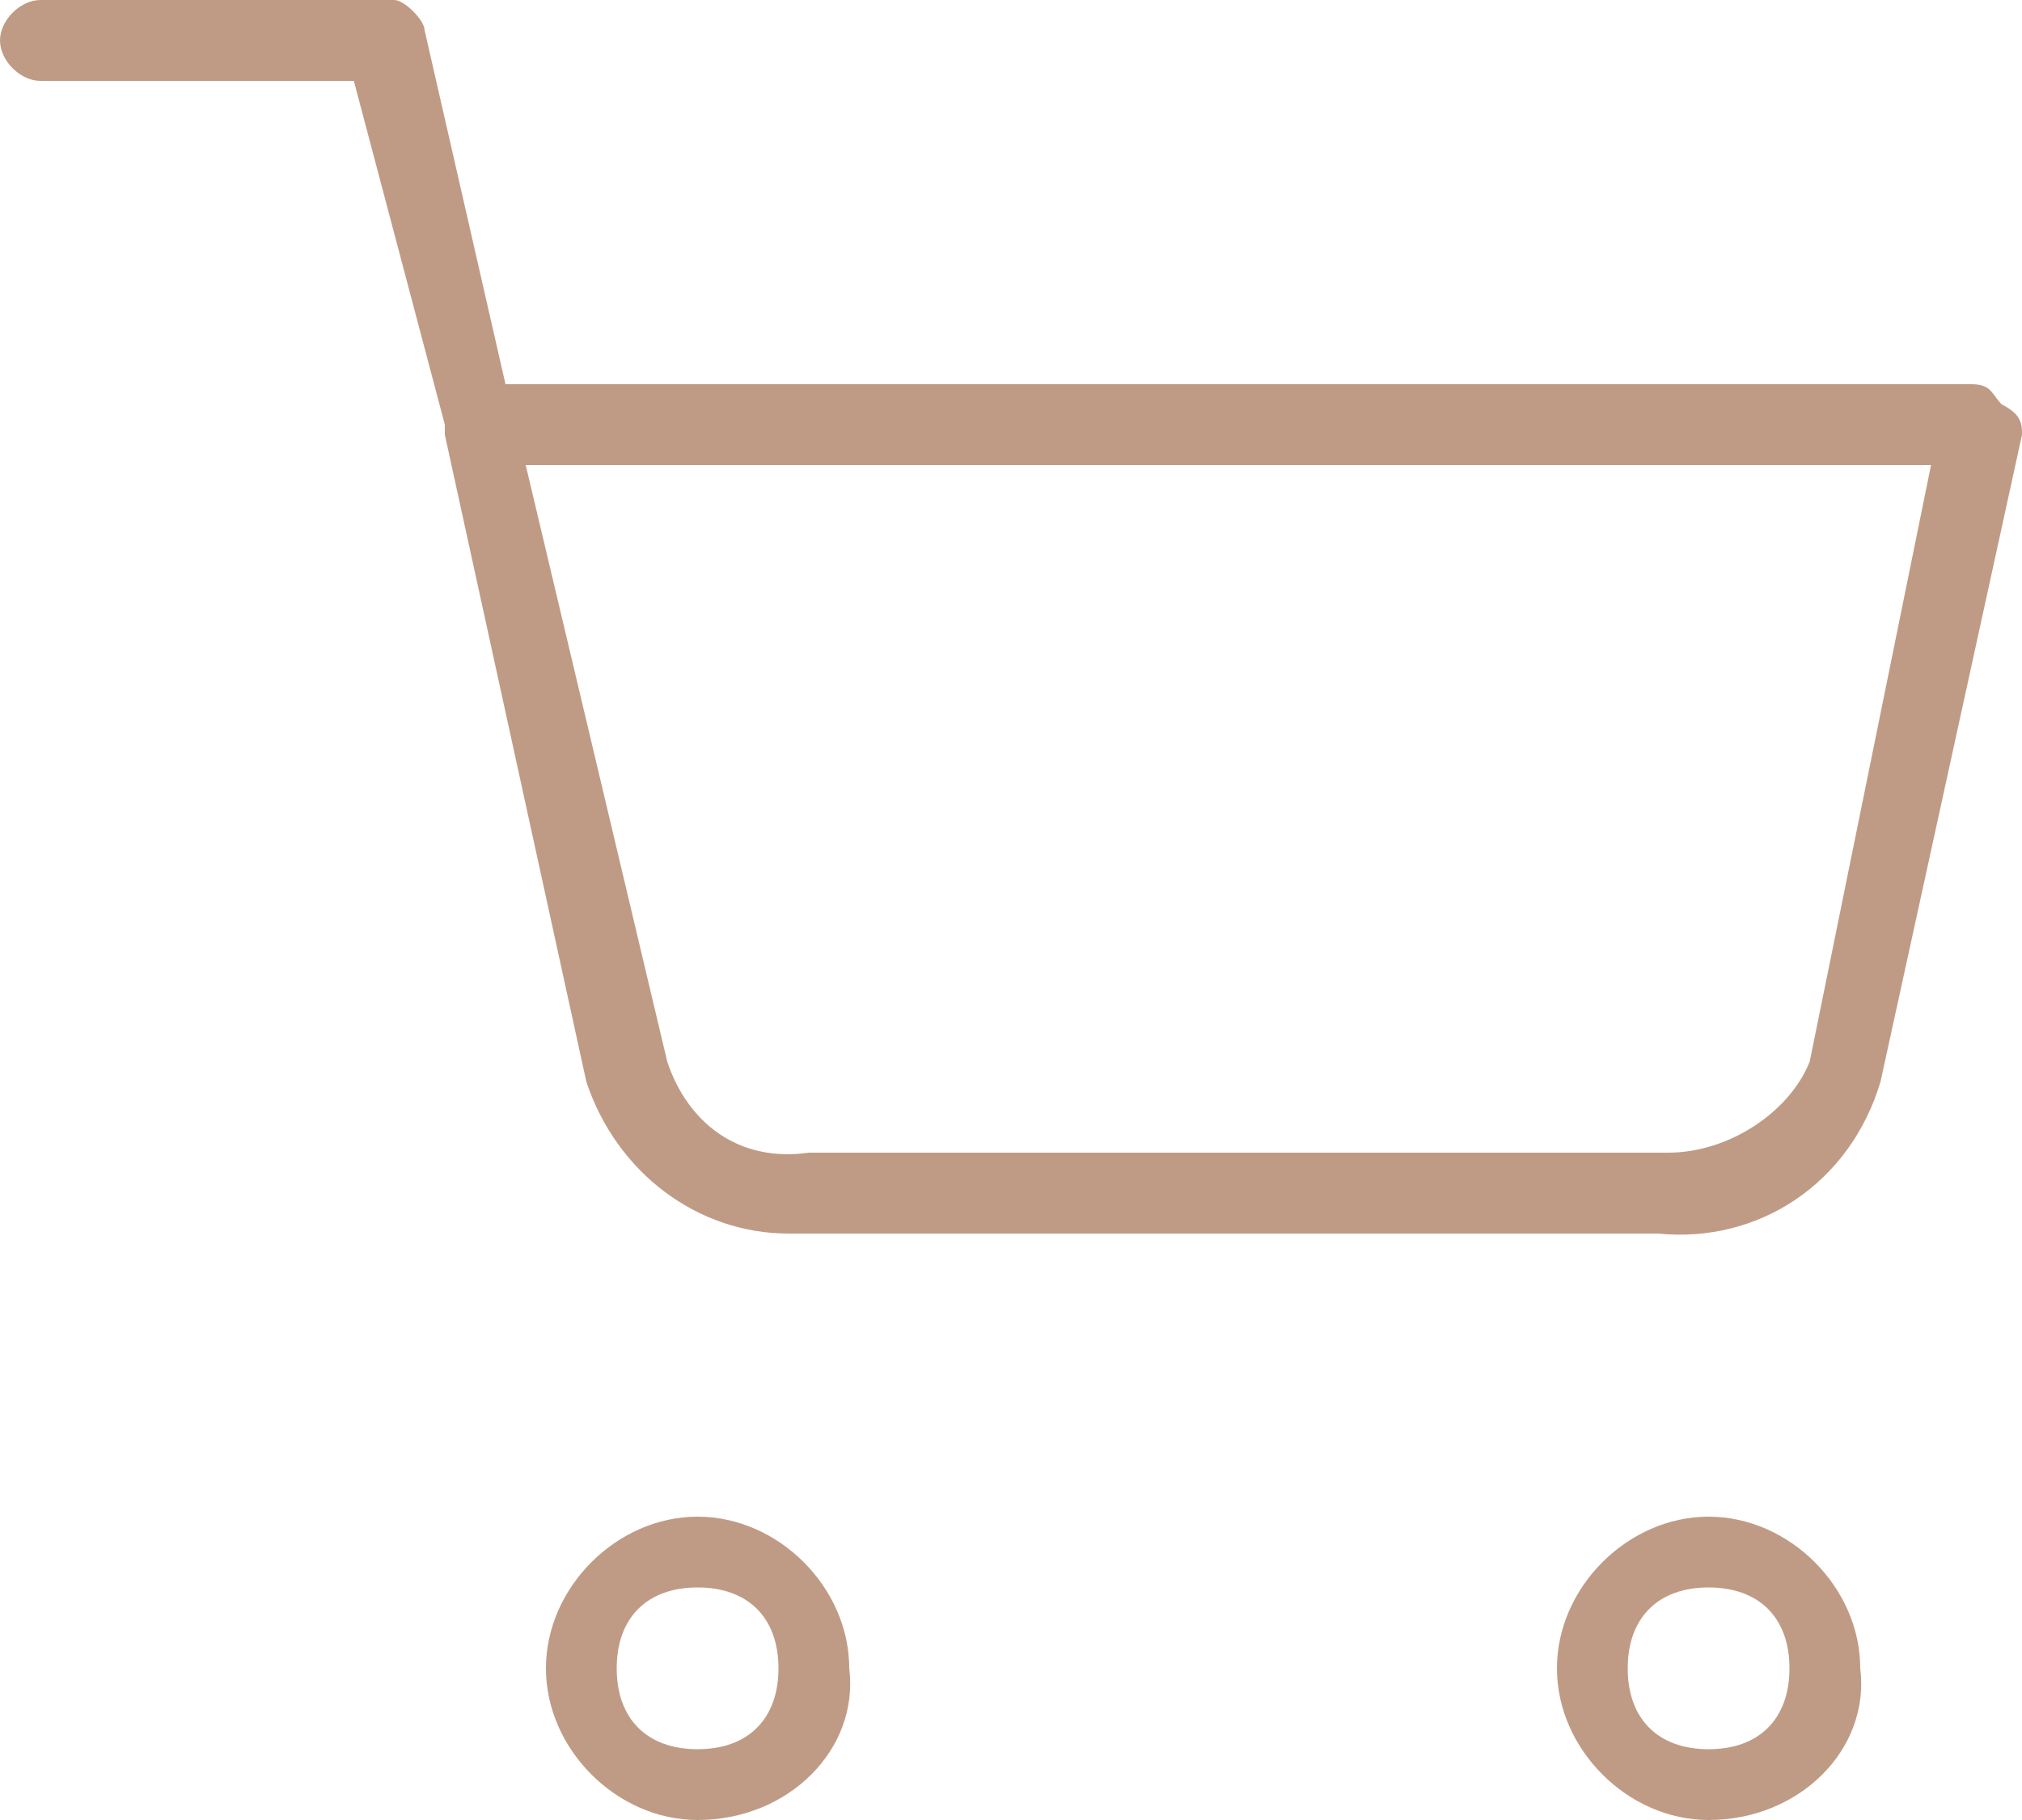
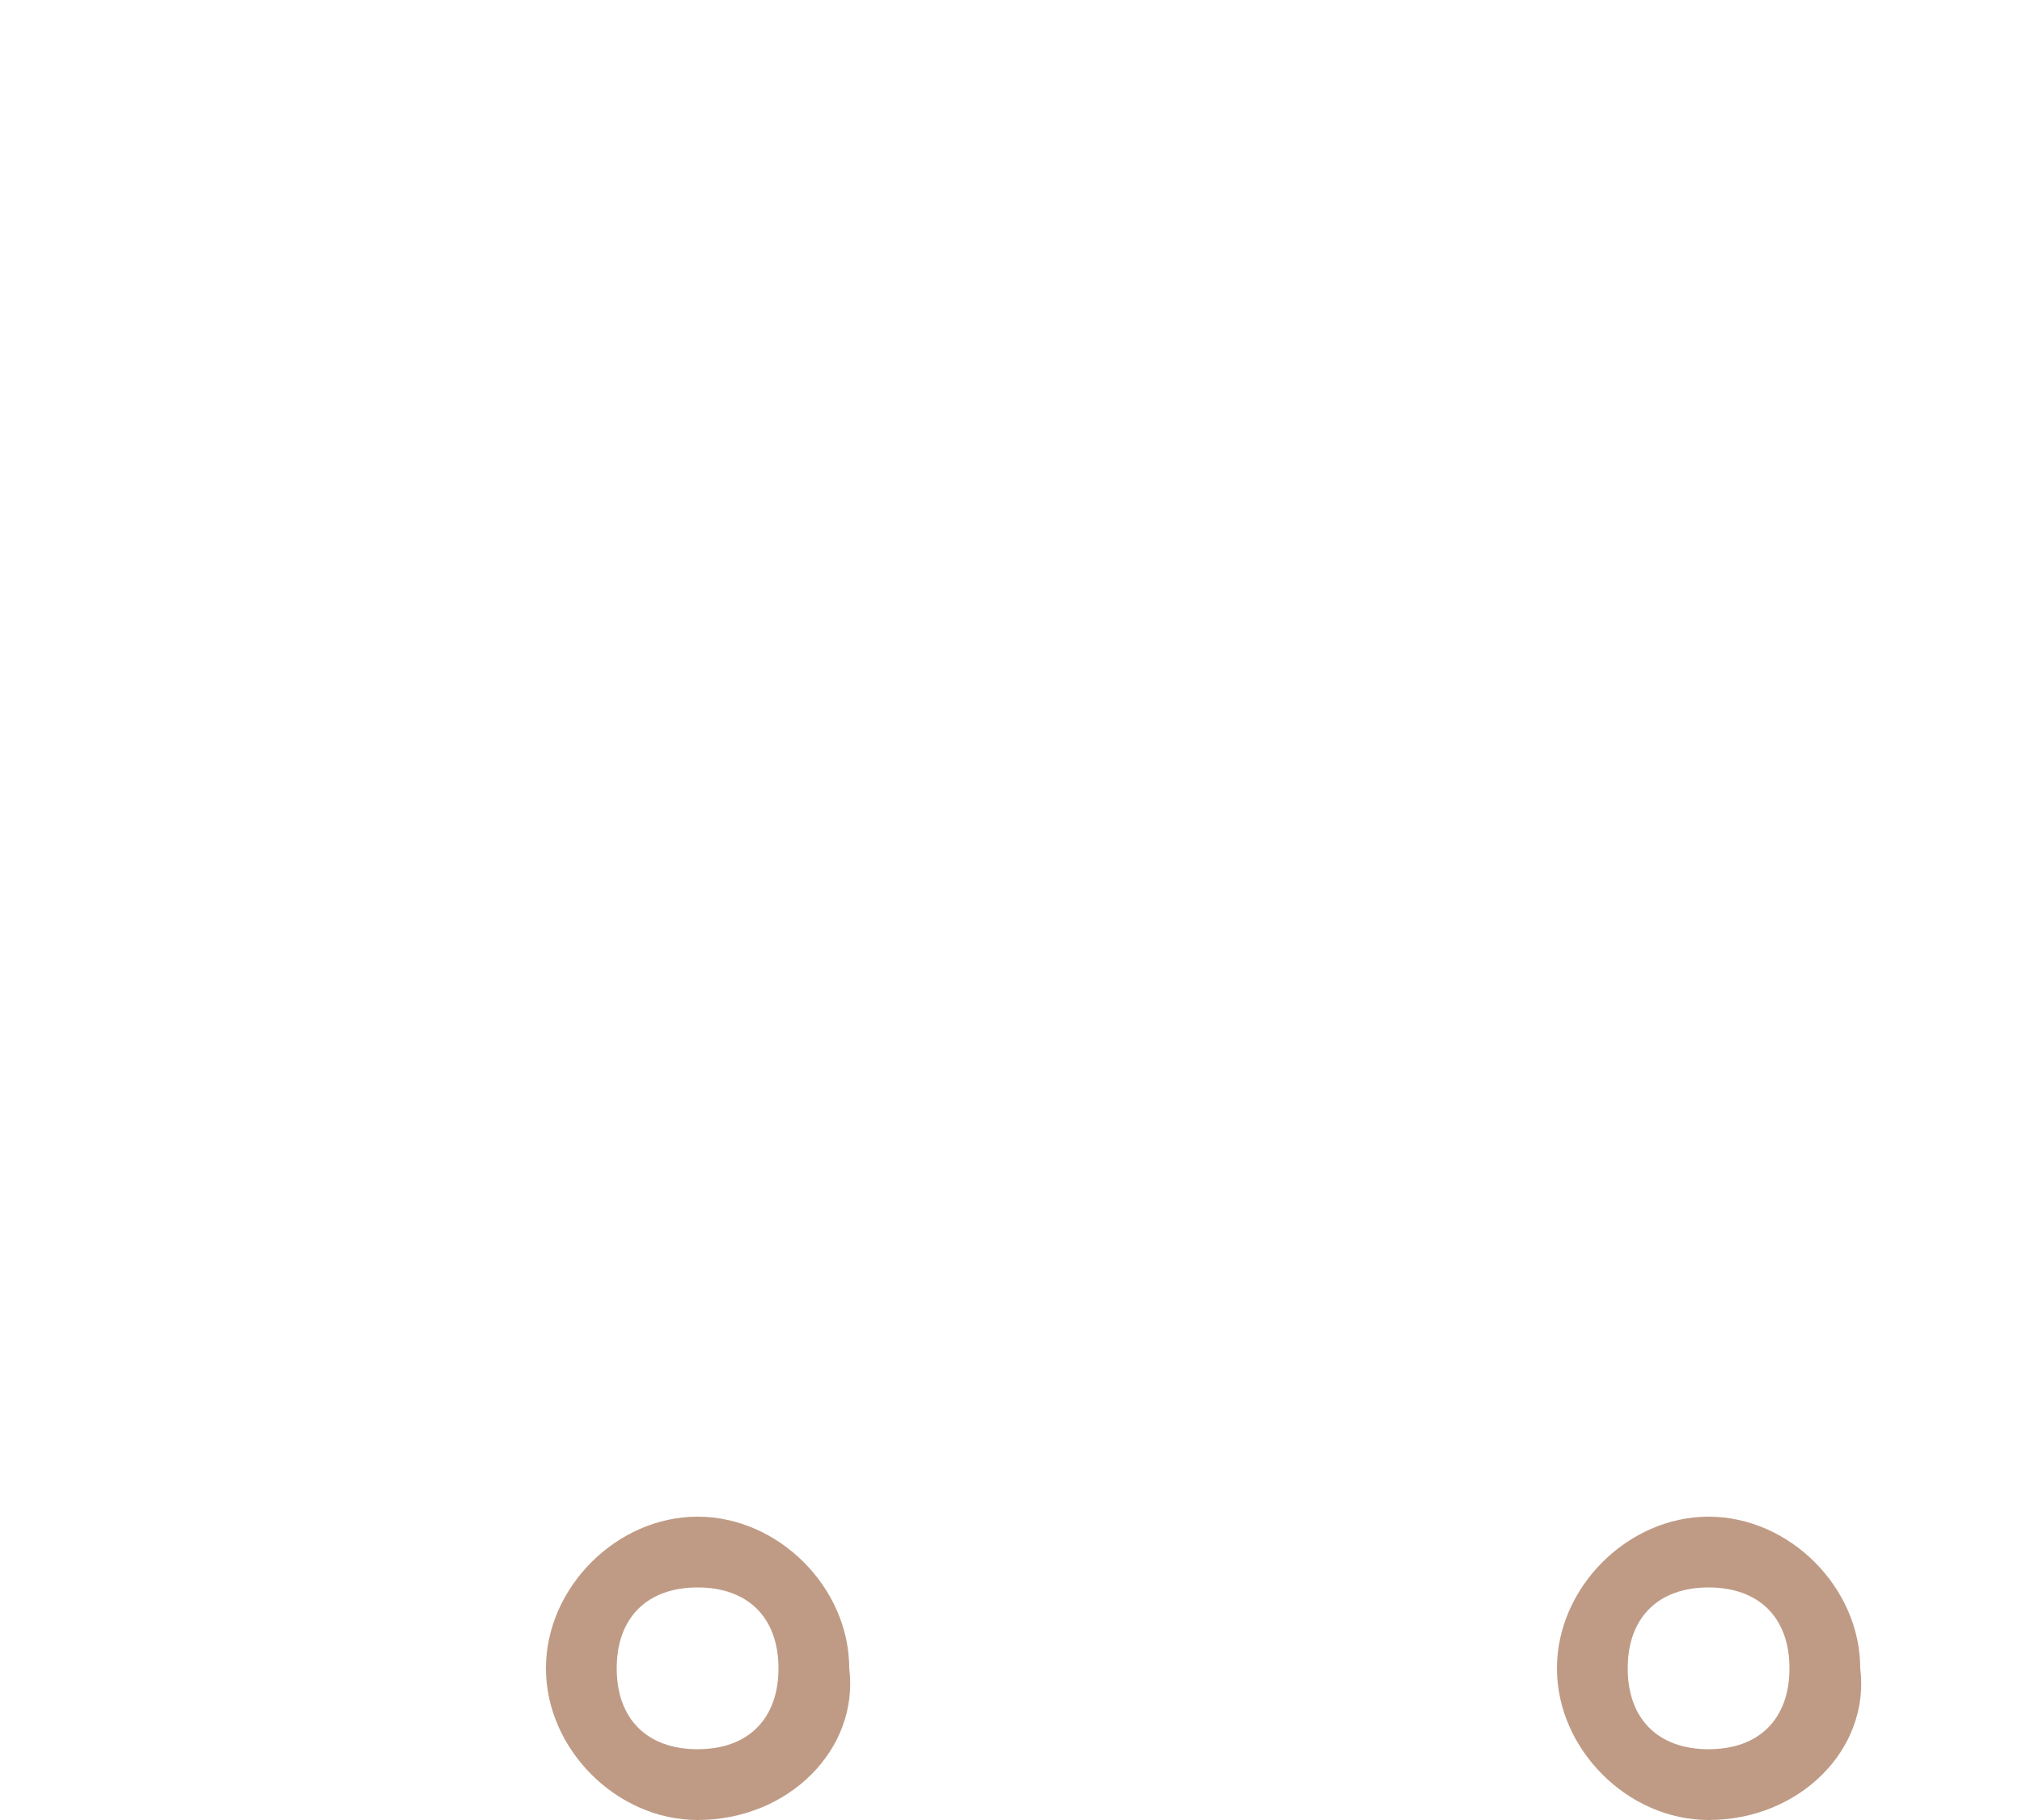
<svg xmlns="http://www.w3.org/2000/svg" version="1.1" id="Layer_1" x="0px" y="0px" width="20px" height="18px" viewBox="0 0 20 18" style="enable-background:new 0 0 20 18;" xml:space="preserve">
  <style type="text/css">
	.st0{fill:#BF9B85;}
</style>
-   <path class="st0" d="M7.8,12.2c-0.9,0-1.7-0.6-2-1.5L4.4,4.3c0,0,0,0,0-0.1L3.5,0.8H0.4C0.2,0.8,0,0.6,0,0.4S0.2,0,0.4,0h3.5  C4,0,4.2,0.2,4.2,0.3L5,3.8h14.5c0.2,0,0.2,0.1,0.3,0.2C20,4.1,20,4.2,20,4.3l-1.4,6.4c-0.3,1-1.2,1.6-2.2,1.5H8  C7.9,12.2,7.9,12.2,7.8,12.2z M5.2,4.6l1.4,5.9c0.2,0.6,0.7,1,1.4,0.9h8.5c0.6,0,1.2-0.4,1.4-0.9l1.2-5.9H5.2z" />
  <path class="st0" d="M16.9,18c-0.8,0-1.5-0.7-1.5-1.5c0-0.8,0.7-1.5,1.5-1.5c0.8,0,1.5,0.7,1.5,1.5C18.5,17.3,17.8,18,16.9,18z   M16.9,15.7c-0.5,0-0.8,0.3-0.8,0.8s0.3,0.8,0.8,0.8s0.8-0.3,0.8-0.8S17.4,15.7,16.9,15.7z" />
  <path class="st0" d="M6.9,18c-0.8,0-1.5-0.7-1.5-1.5c0-0.8,0.7-1.5,1.5-1.5s1.5,0.7,1.5,1.5C8.5,17.3,7.8,18,6.9,18z M6.9,15.7  c-0.5,0-0.8,0.3-0.8,0.8s0.3,0.8,0.8,0.8s0.8-0.3,0.8-0.8S7.4,15.7,6.9,15.7z" />
</svg>